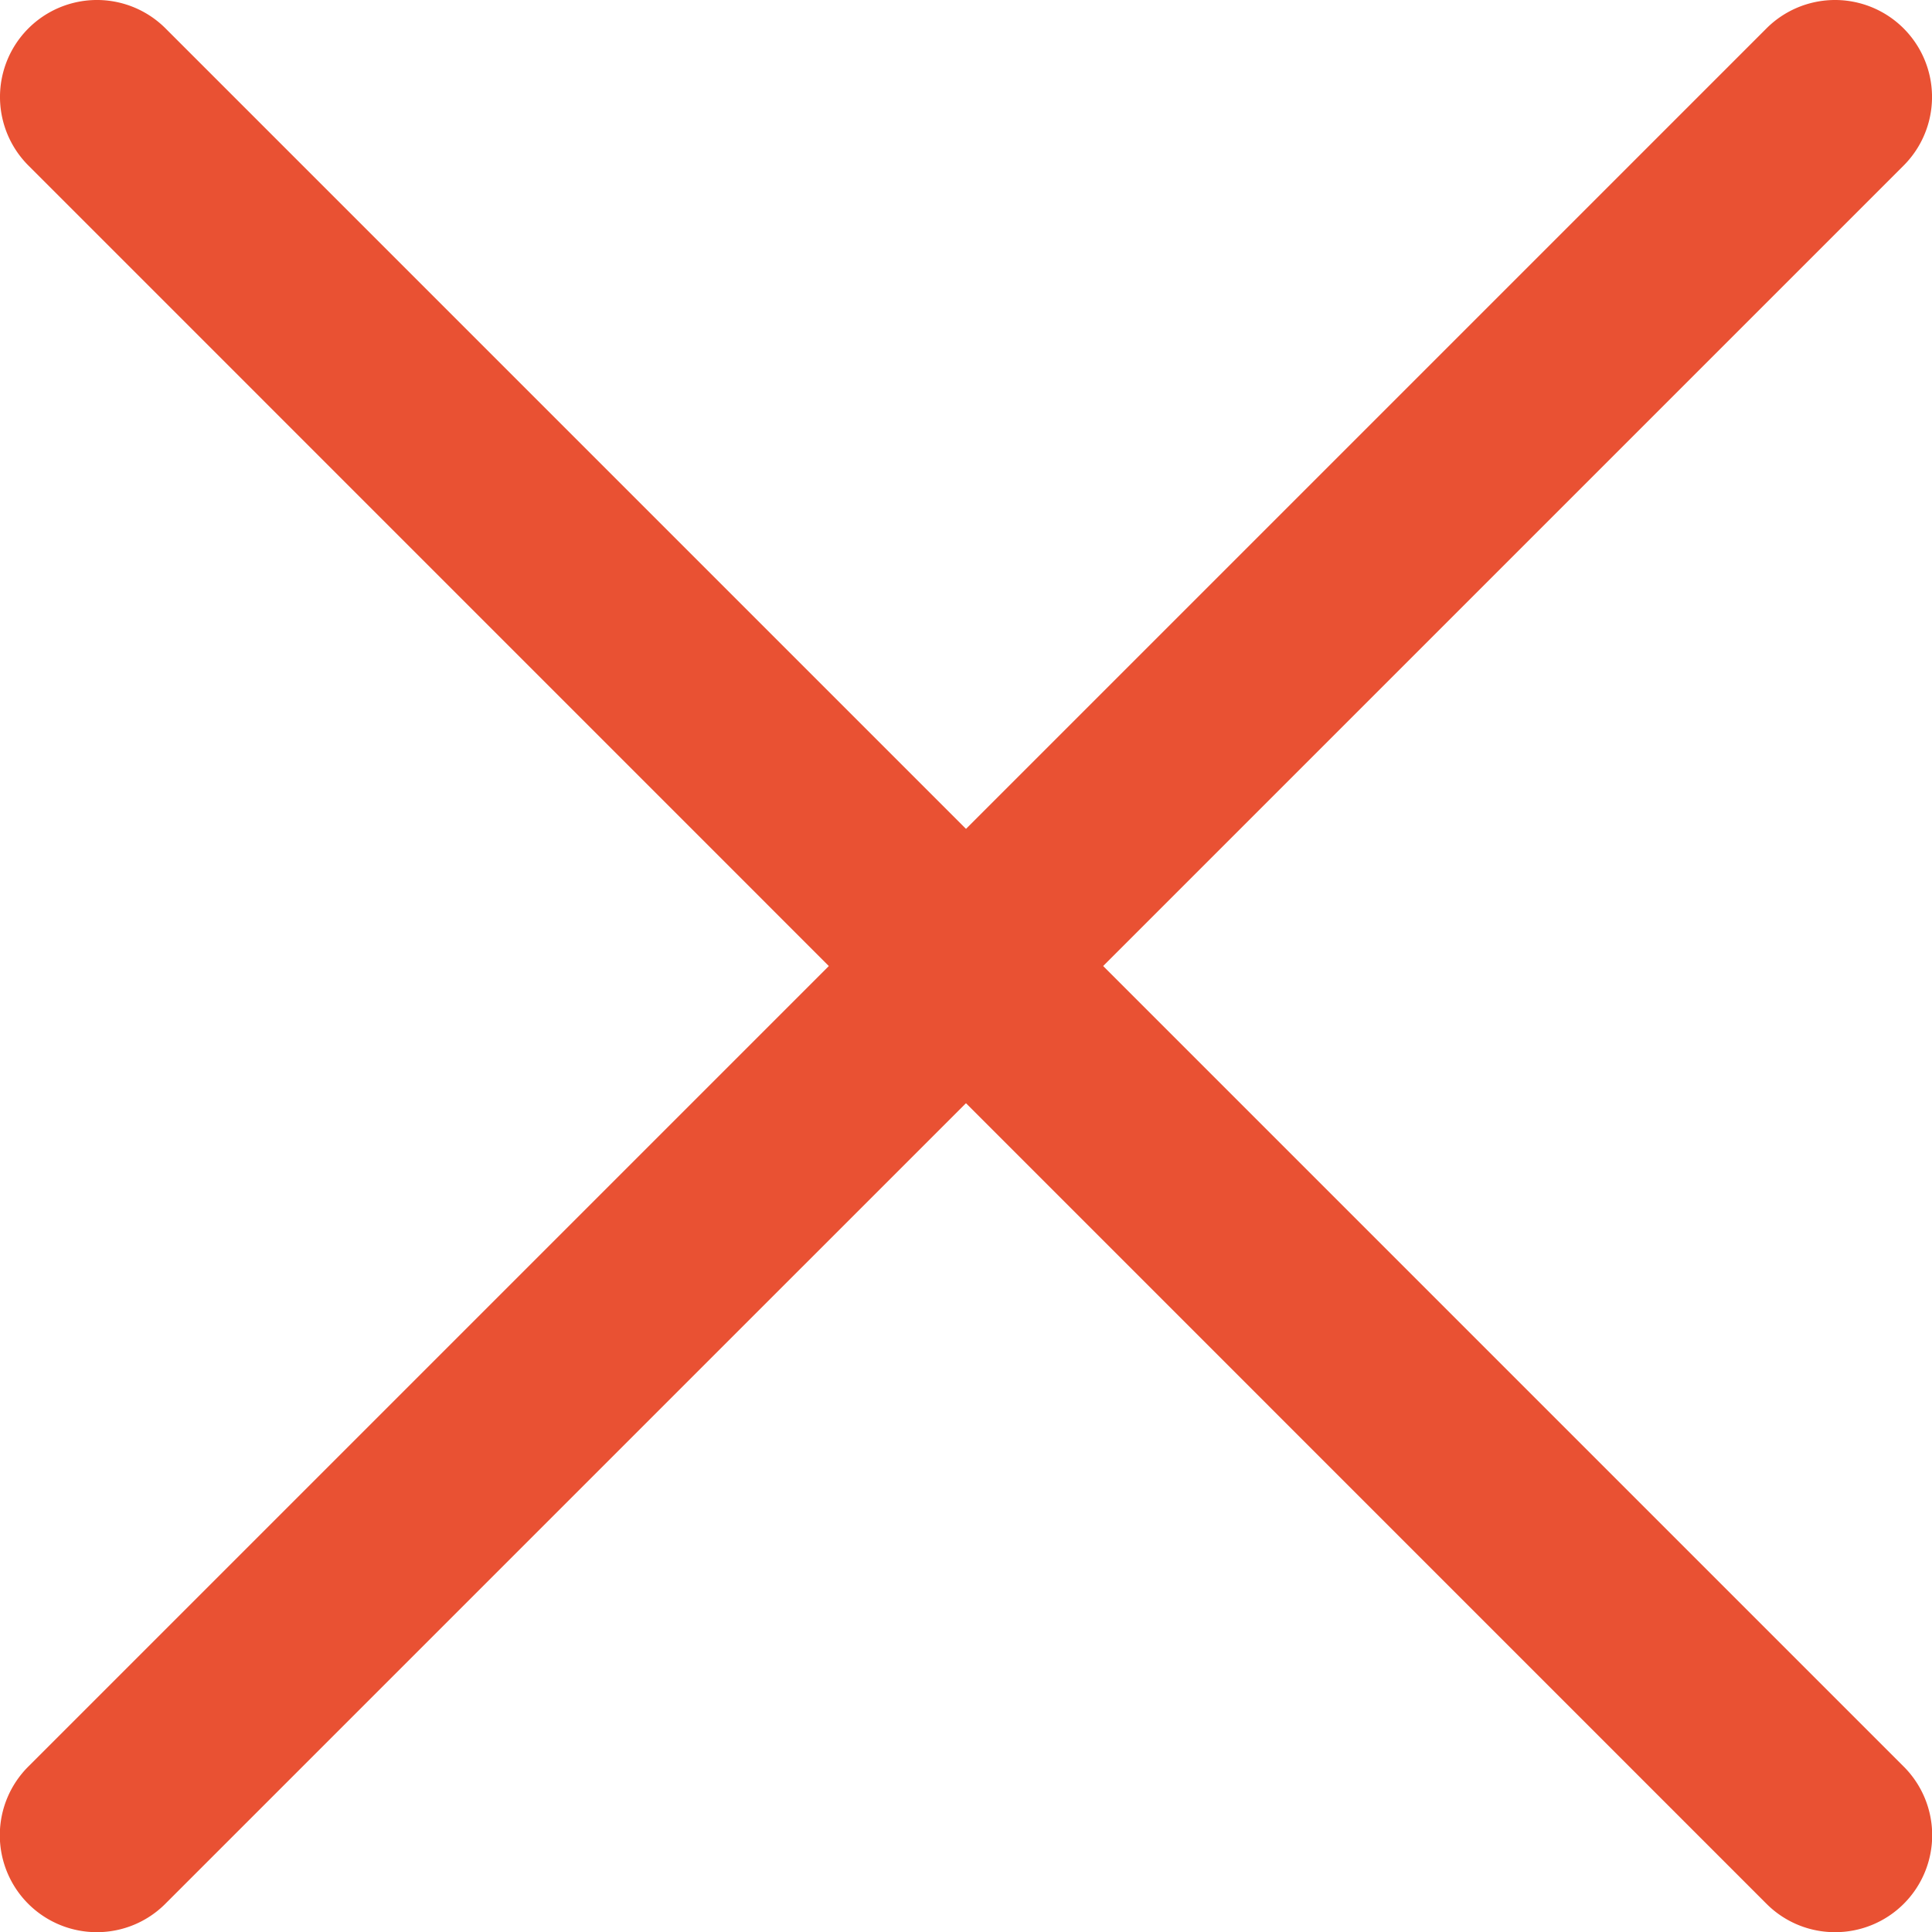
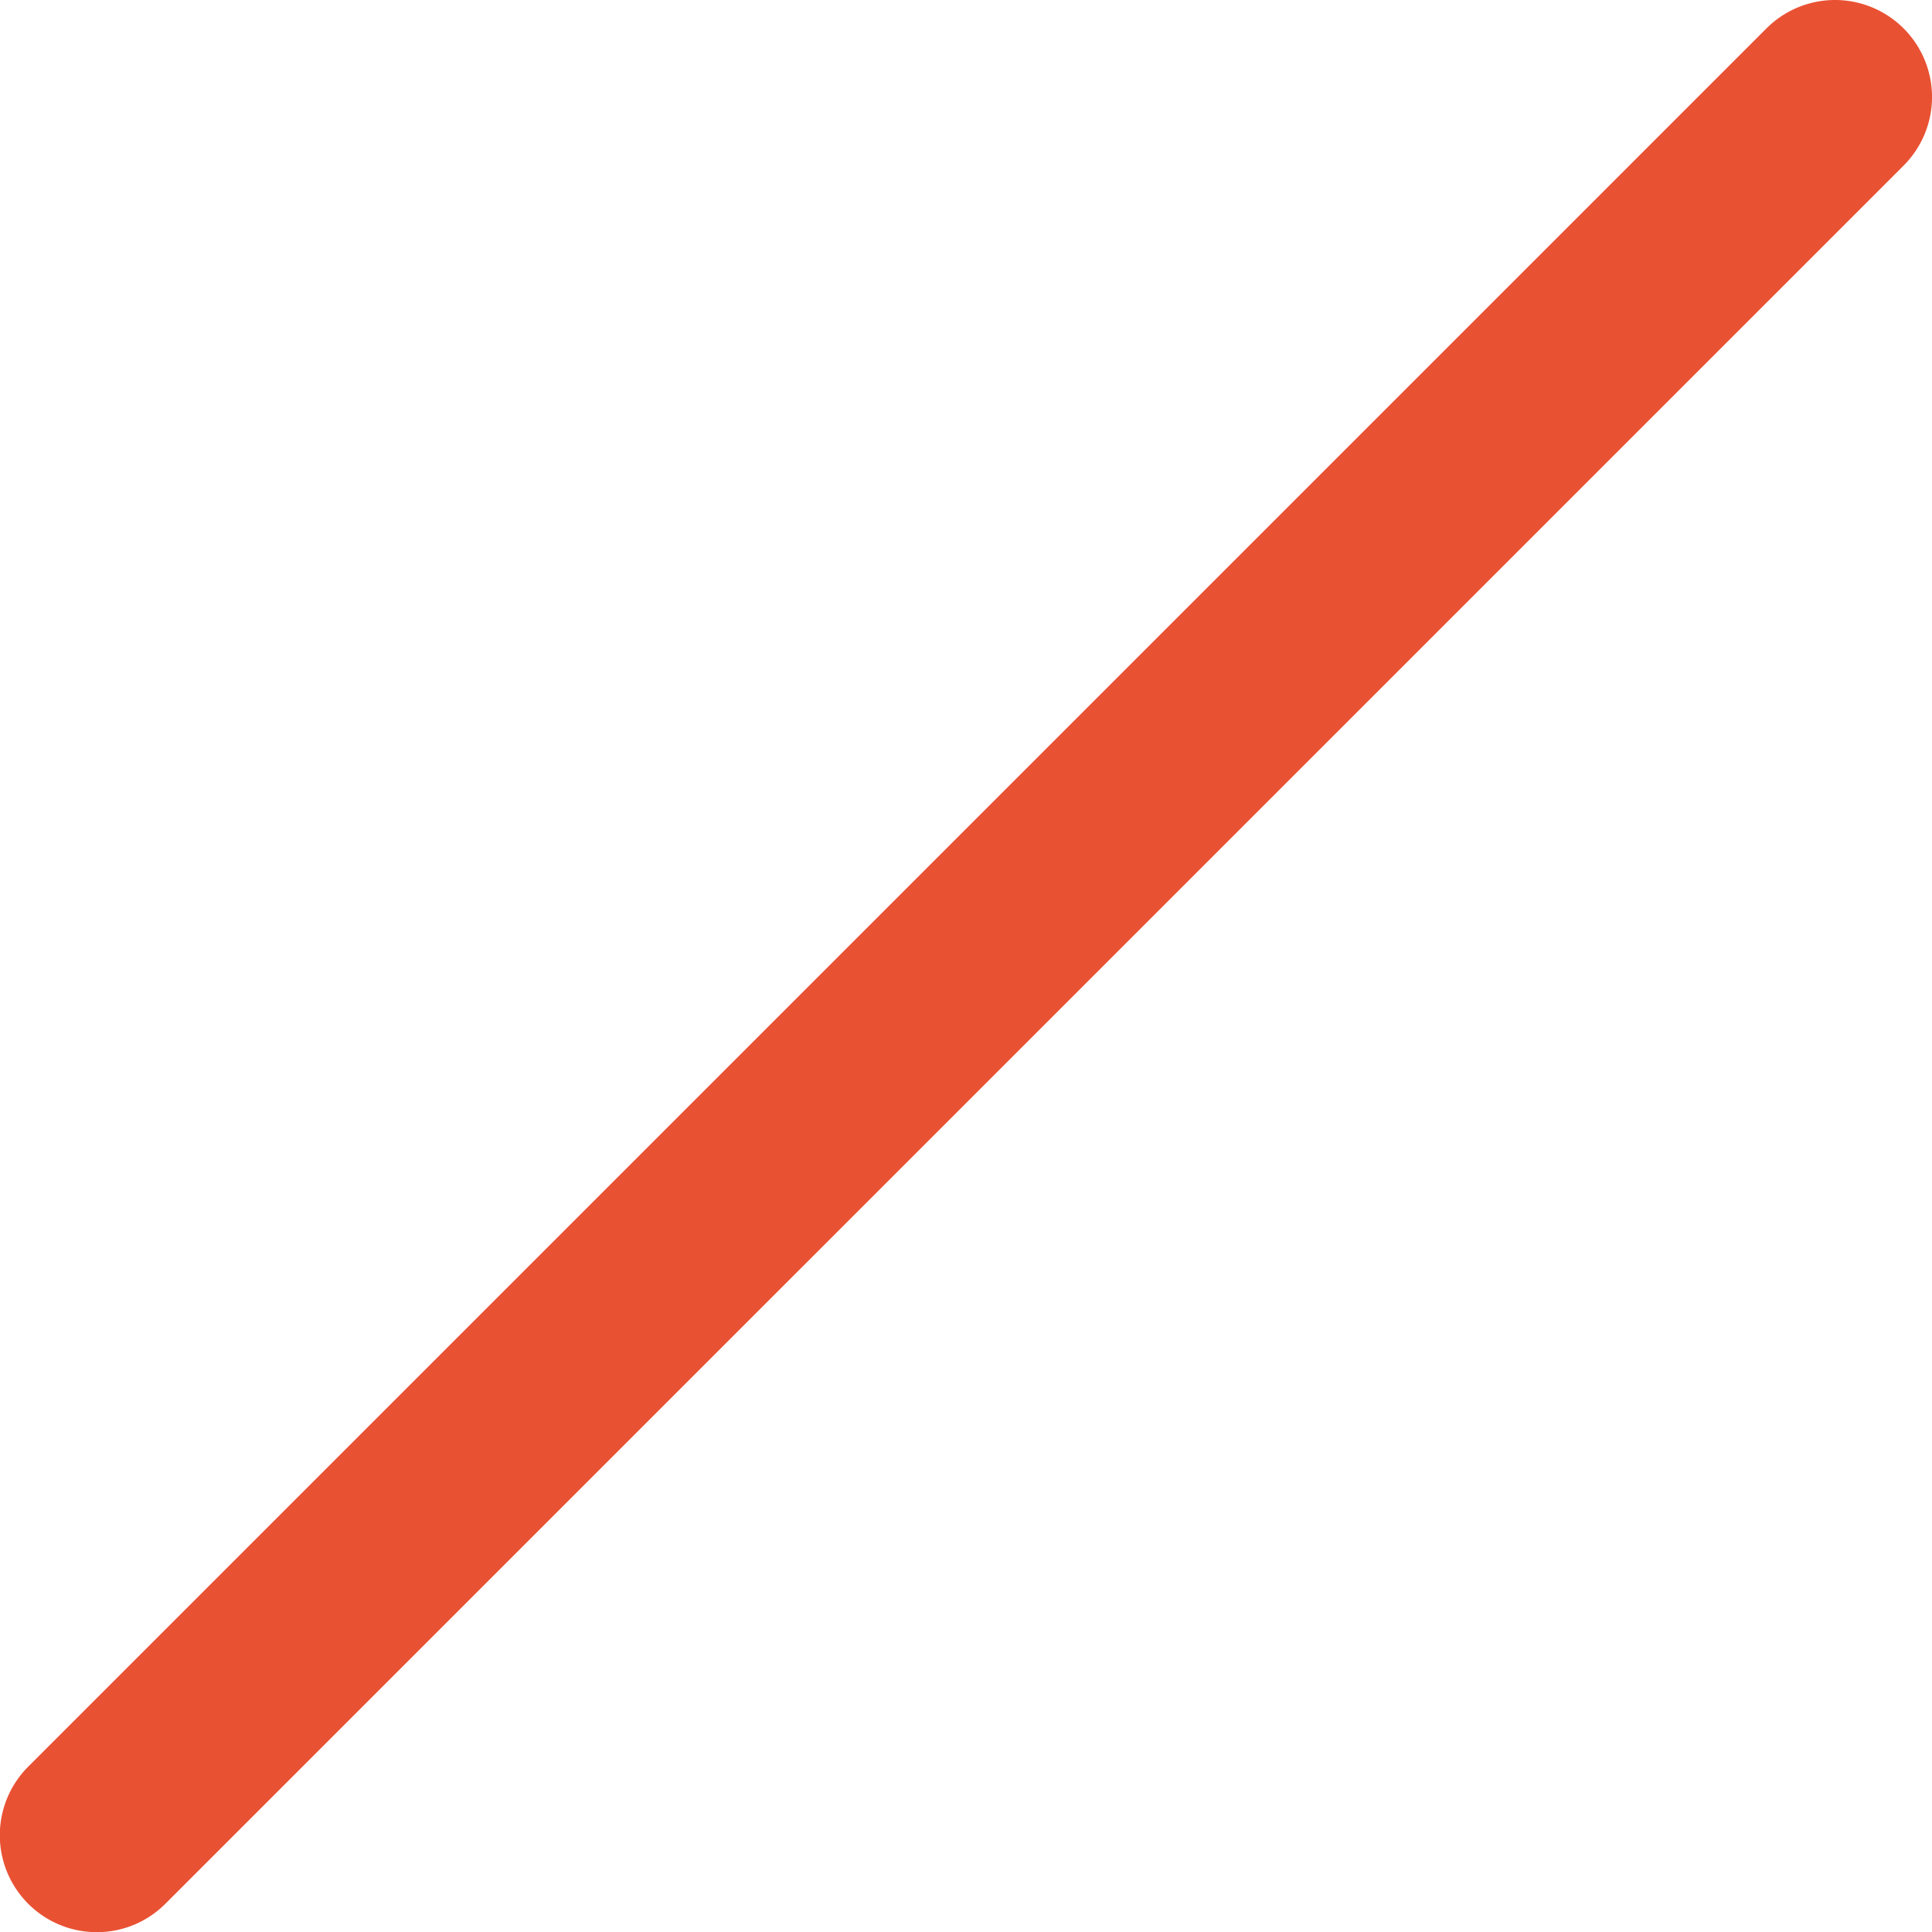
<svg xmlns="http://www.w3.org/2000/svg" viewBox="0 0 32.997 32.997">
  <clipPath id="a">
-     <path d="m0 0h32.997v32.997h-32.997z" />
+     <path d="m0 0h32.997v32.997h-32.997" />
  </clipPath>
  <g clip-path="url(#a)" fill="#E95133">
-     <path d="m31.341 33a1.65 1.65 0 0 1 -1.171-.485l-29.685-29.688a1.656 1.656 0 0 1 2.342-2.342l29.685 29.685a1.656 1.656 0 0 1 -1.171 2.83" />
    <path d="m1.656 33a1.656 1.656 0 0 1 -1.171-2.83l29.685-29.685a1.656 1.656 0 0 1 2.342 2.343l-29.685 29.684a1.65 1.65 0 0 1 -1.171.488" />
  </g>
</svg>